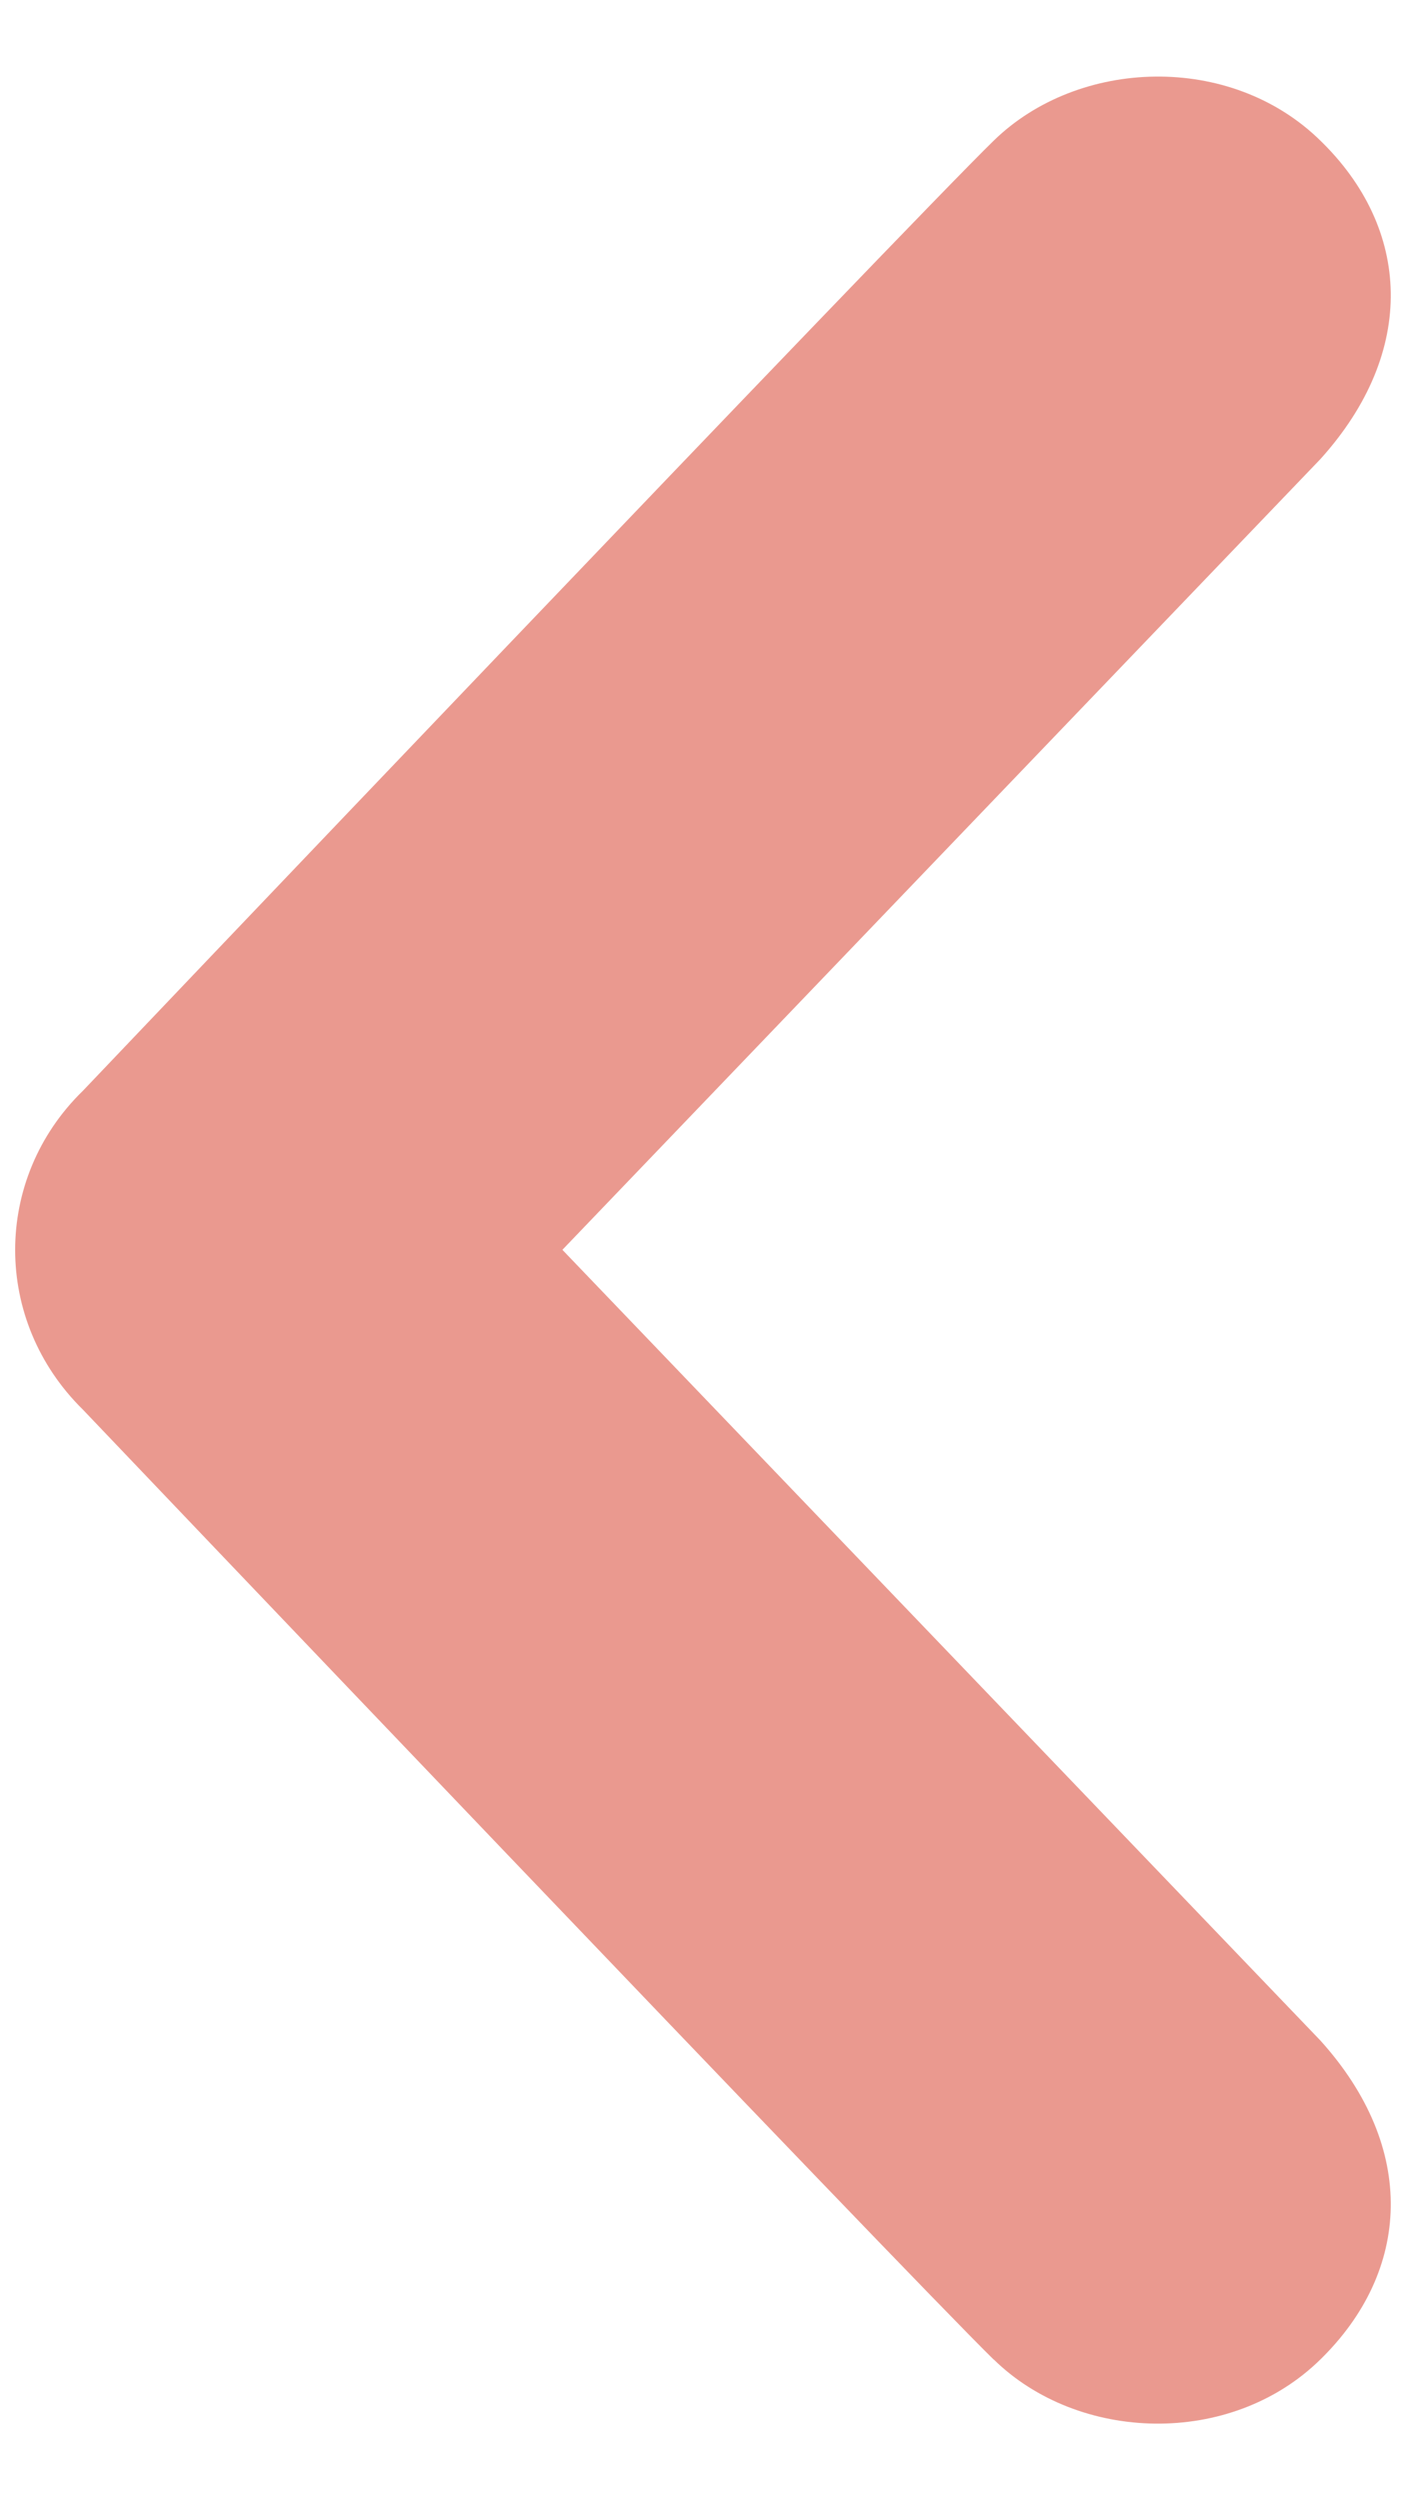
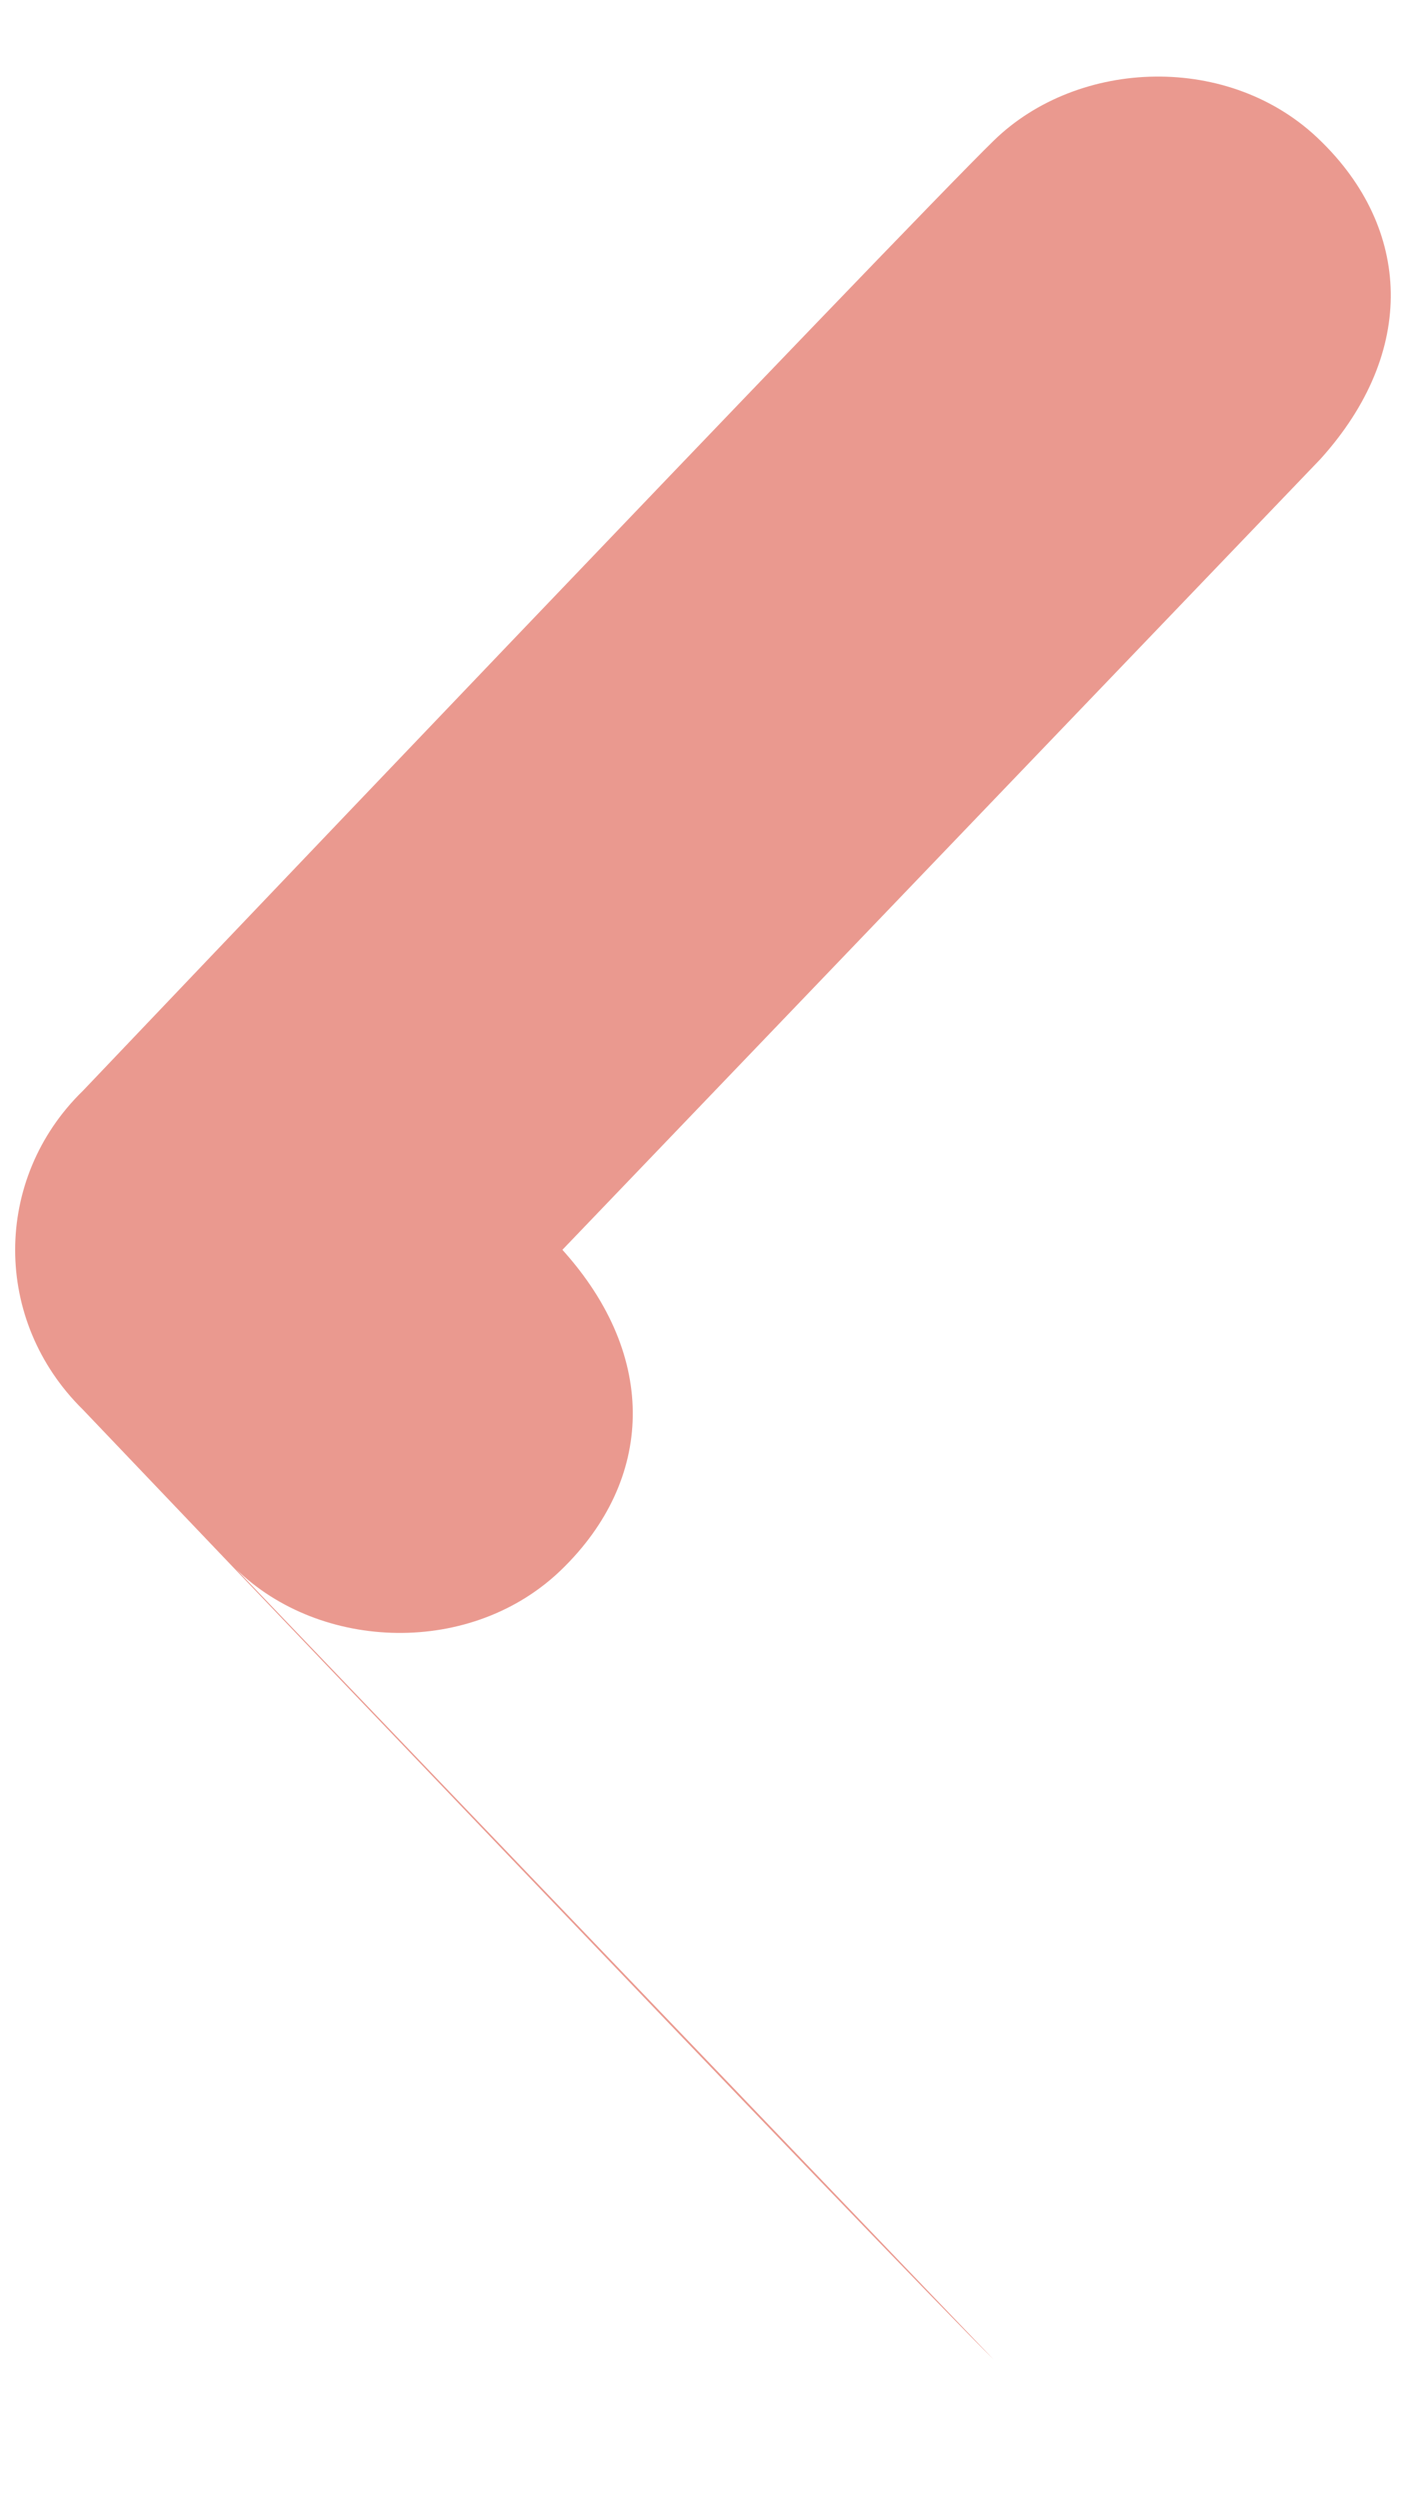
<svg xmlns="http://www.w3.org/2000/svg" id="a" width="9" height="16" viewBox="0 0 9 16">
  <defs>
    <style>.b{fill:#ea998f;}</style>
  </defs>
-   <path class="b" d="m6.361,15.1c-.541-.528-5.83-6.079-5.83-6.079-.289-.284-.434-.653-.434-1.022s.145-.738.434-1.019C.531,6.979,5.82,1.426,6.361.9c.541-.528,1.515-.565,2.091,0,.578.561.623,1.348,0,2.038L3.6,7.998l4.852,5.06c.623.69.578,1.476,0,2.041-.576.565-1.55.53-2.091,0Z" />
+   <path class="b" d="m6.361,15.1c-.541-.528-5.83-6.079-5.83-6.079-.289-.284-.434-.653-.434-1.022s.145-.738.434-1.019C.531,6.979,5.82,1.426,6.361.9c.541-.528,1.515-.565,2.091,0,.578.561.623,1.348,0,2.038L3.6,7.998c.623.69.578,1.476,0,2.041-.576.565-1.55.53-2.091,0Z" />
</svg>